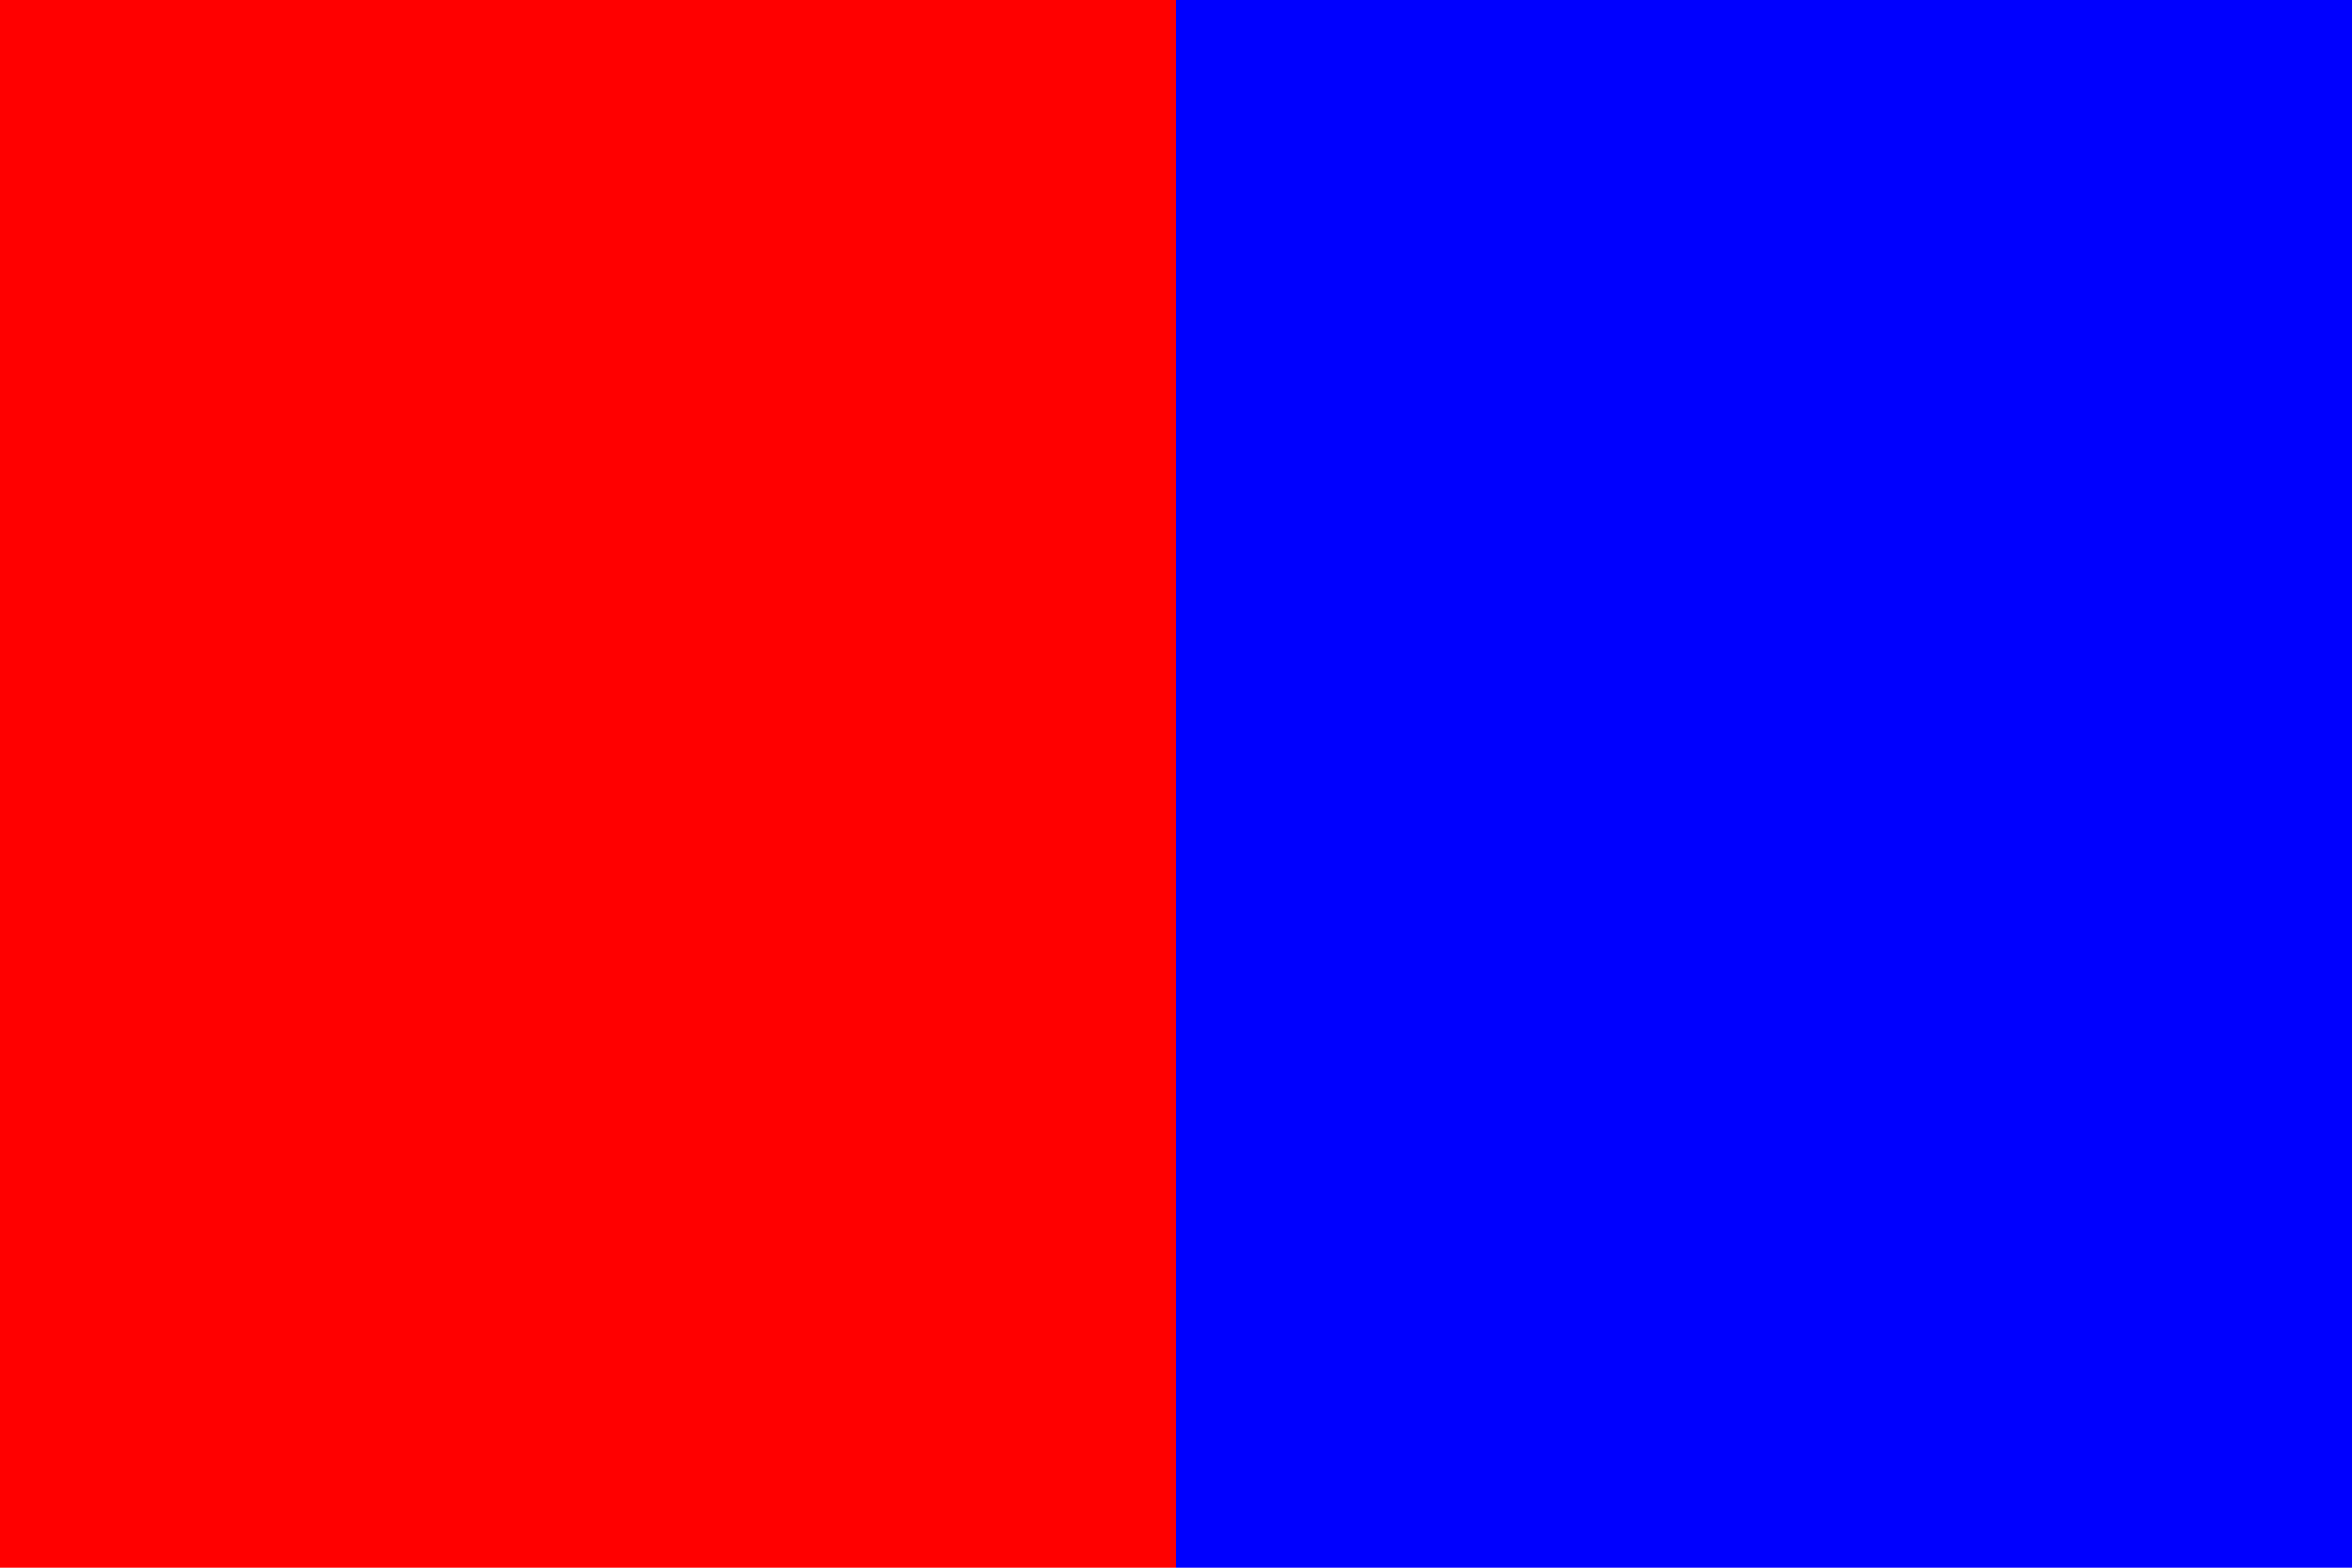
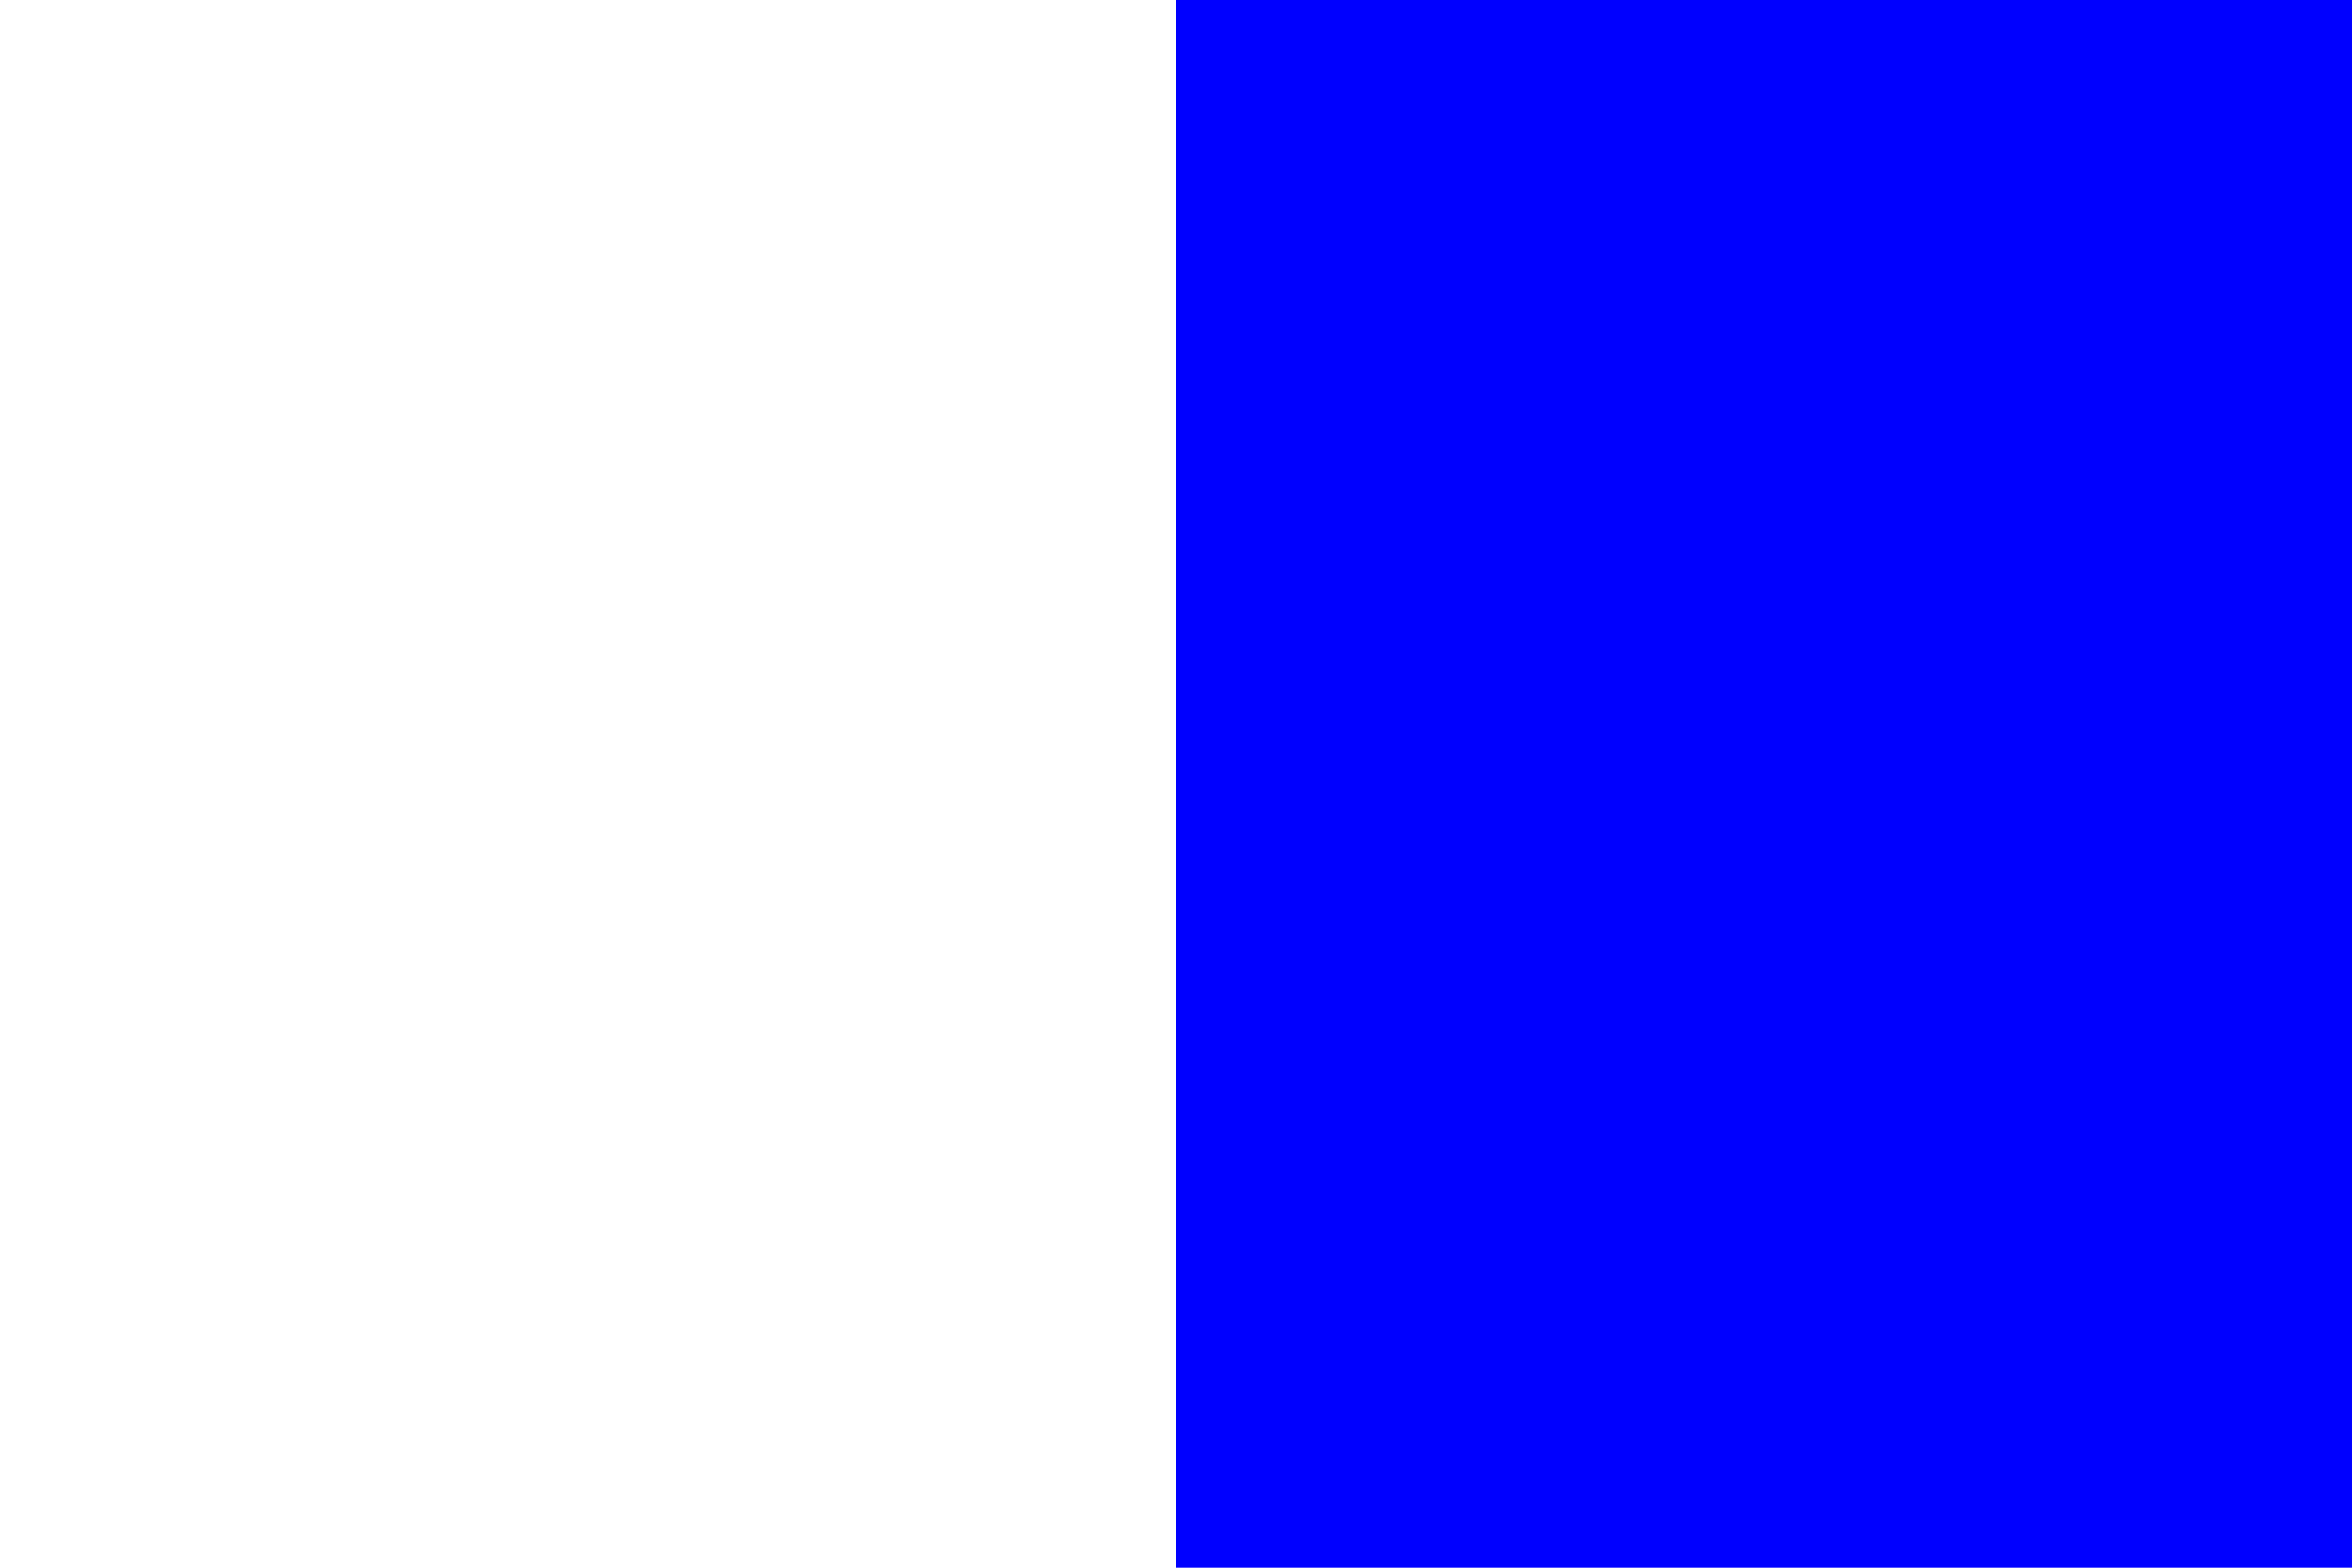
<svg xmlns="http://www.w3.org/2000/svg" xmlns:ns1="http://sodipodi.sourceforge.net/DTD/sodipodi-0.dtd" xmlns:ns2="http://www.inkscape.org/namespaces/inkscape" width="600" height="400" id="svg2" ns1:version="0.32" ns2:version="0.45.1" version="1.0" ns1:docbase="C:\Documents and Settings\Josh Baumgartner\My Documents\My Pictures\Symbols" ns1:docname="Fin flash of the United Kingdom Low Visibility.svg" ns2:output_extension="org.inkscape.output.svg.inkscape">
  <defs id="defs4" />
  <ns1:namedview id="base" pagecolor="#ffffff" bordercolor="#666666" borderopacity="1.0" gridtolerance="10000" guidetolerance="10" objecttolerance="10" ns2:pageopacity="0.0" ns2:pageshadow="2" ns2:zoom="0.35" ns2:cx="375" ns2:cy="520" ns2:document-units="px" ns2:current-layer="layer1" ns2:window-width="1857" ns2:window-height="1165" ns2:window-x="1436" ns2:window-y="-4" />
  <g ns2:label="Layer 1" ns2:groupmode="layer" id="layer1" transform="translate(0,-652.362)">
    <g id="g2164">
-       <rect y="652.362" x="0" height="400" width="300" id="rect2160" style="fill:#ff0000;fill-opacity:1;stroke-width:11.4;stroke-miterlimit:4;stroke-dasharray:none" />
      <rect y="652.362" x="300" height="400" width="300" id="rect2162" style="fill:#0000ff;fill-opacity:1;stroke-width:11.4;stroke-miterlimit:4;stroke-dasharray:none" />
    </g>
  </g>
</svg>